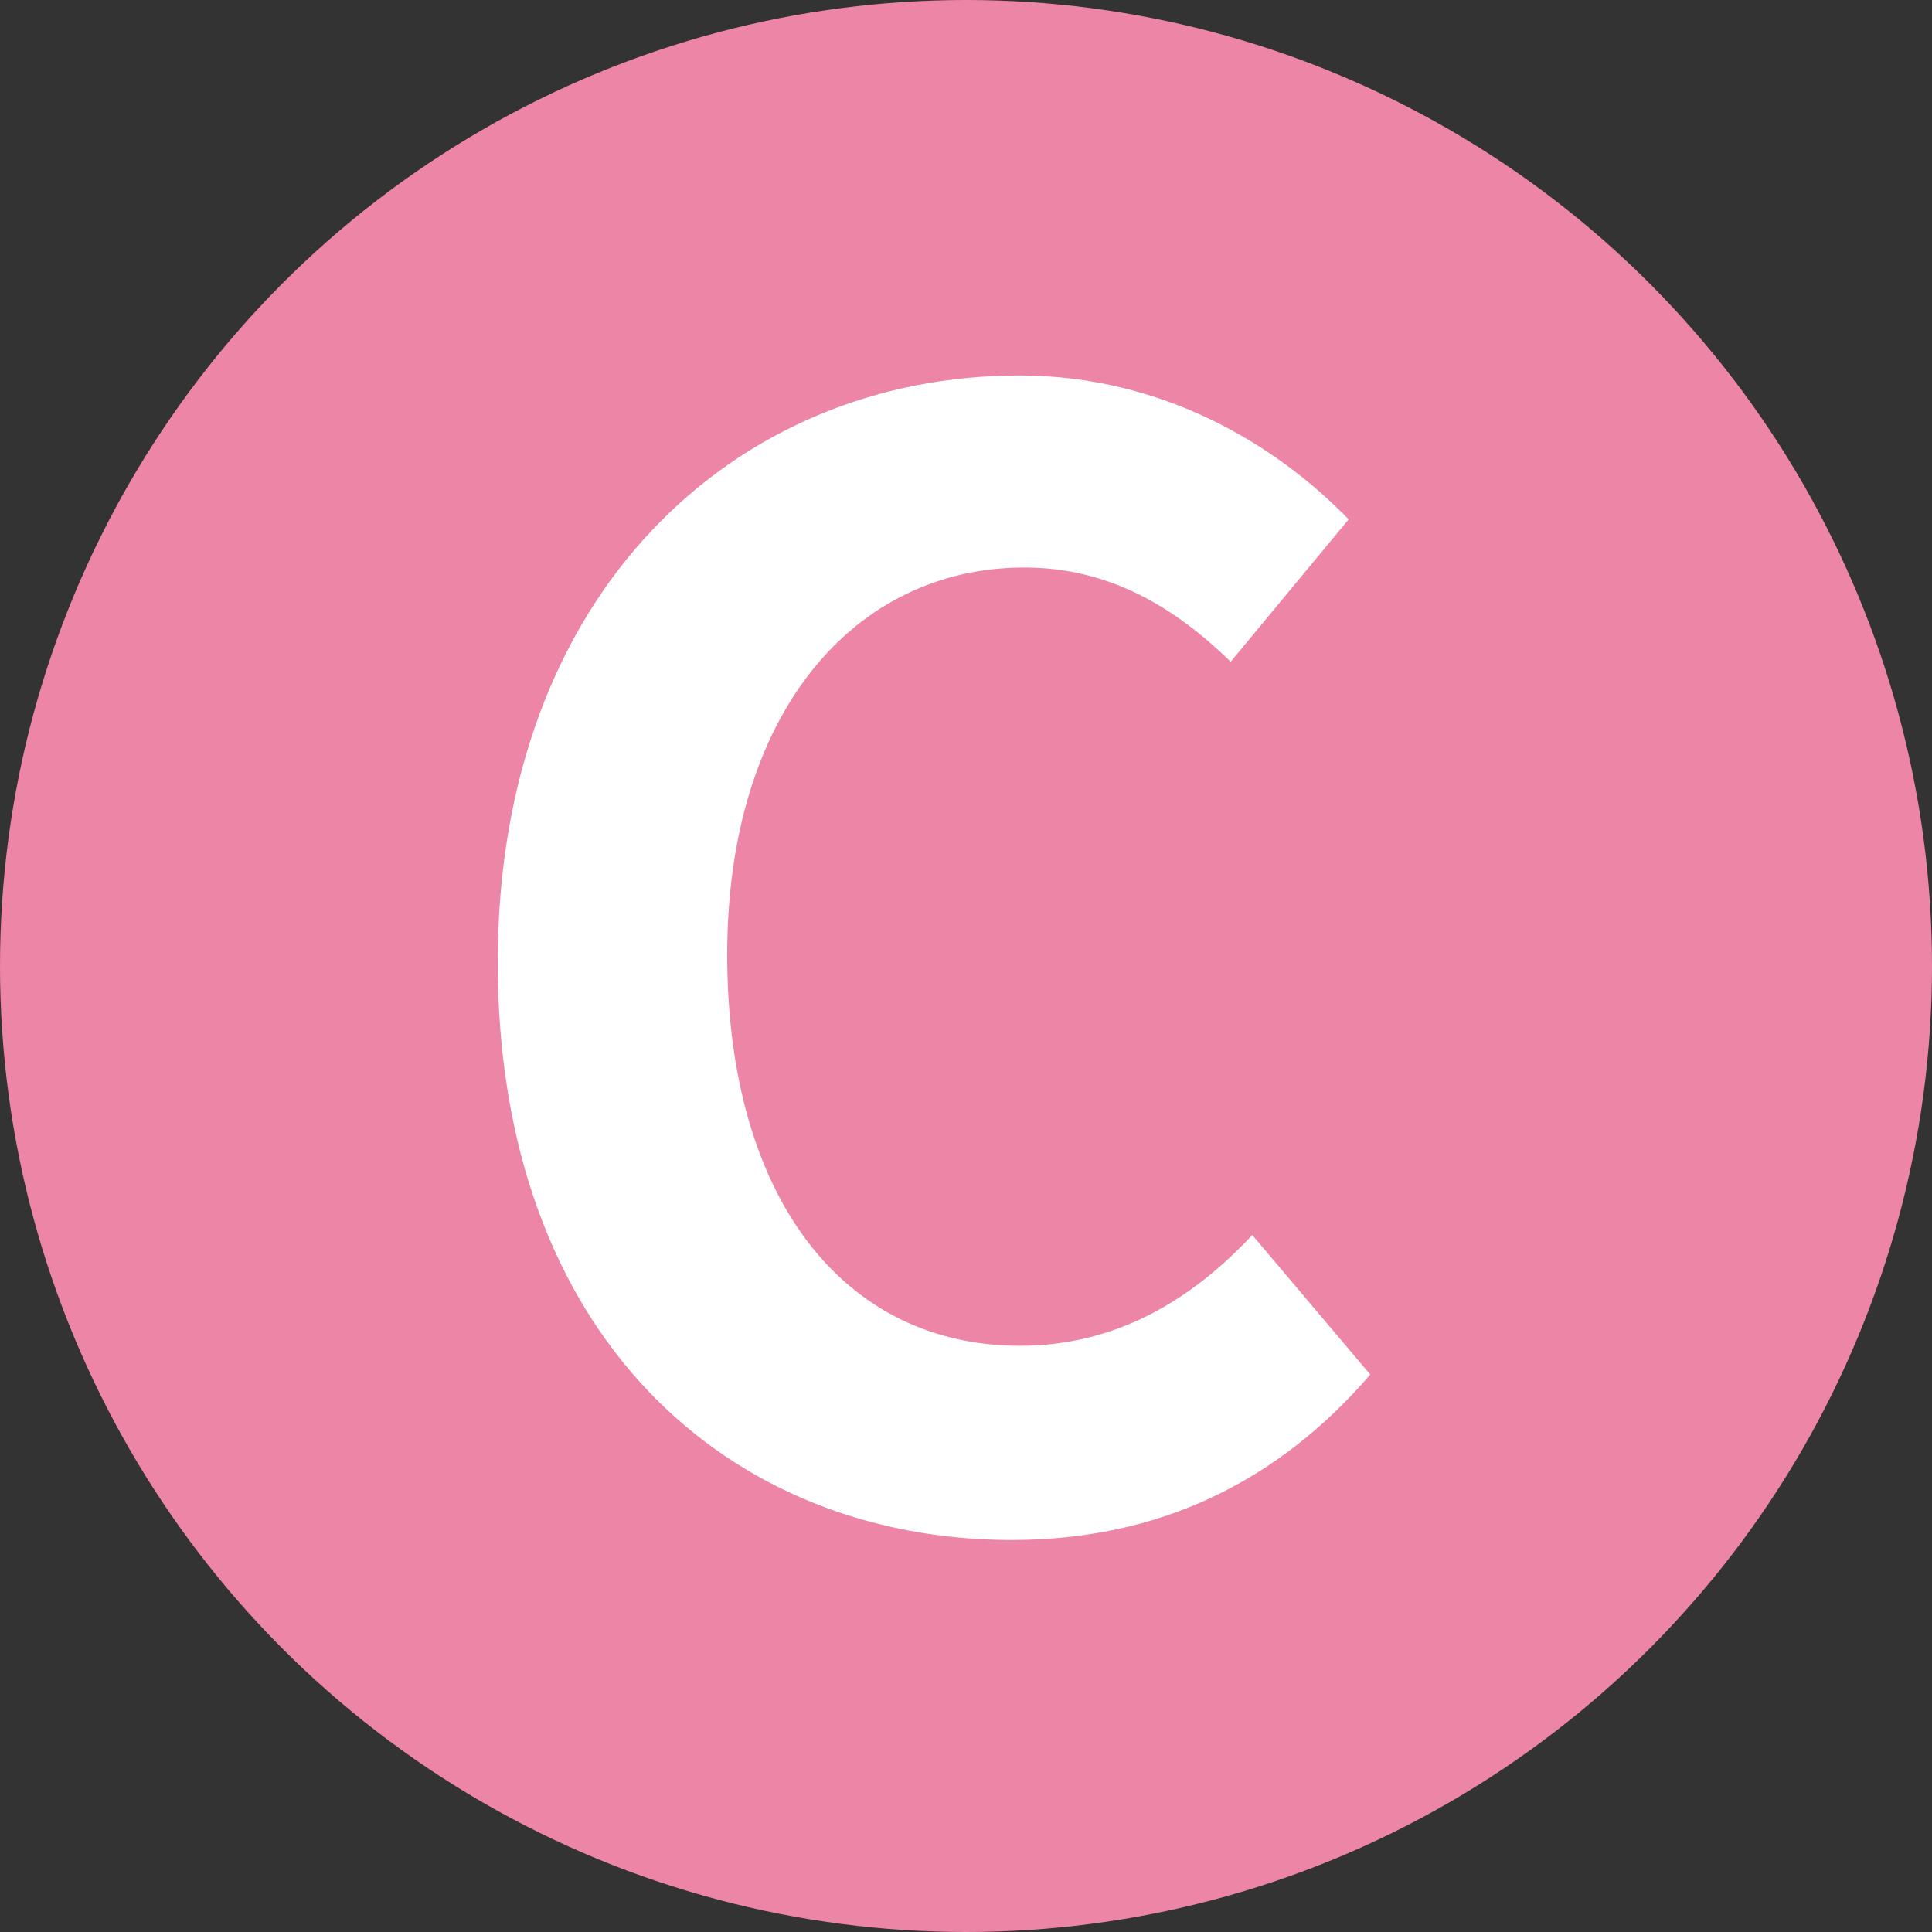
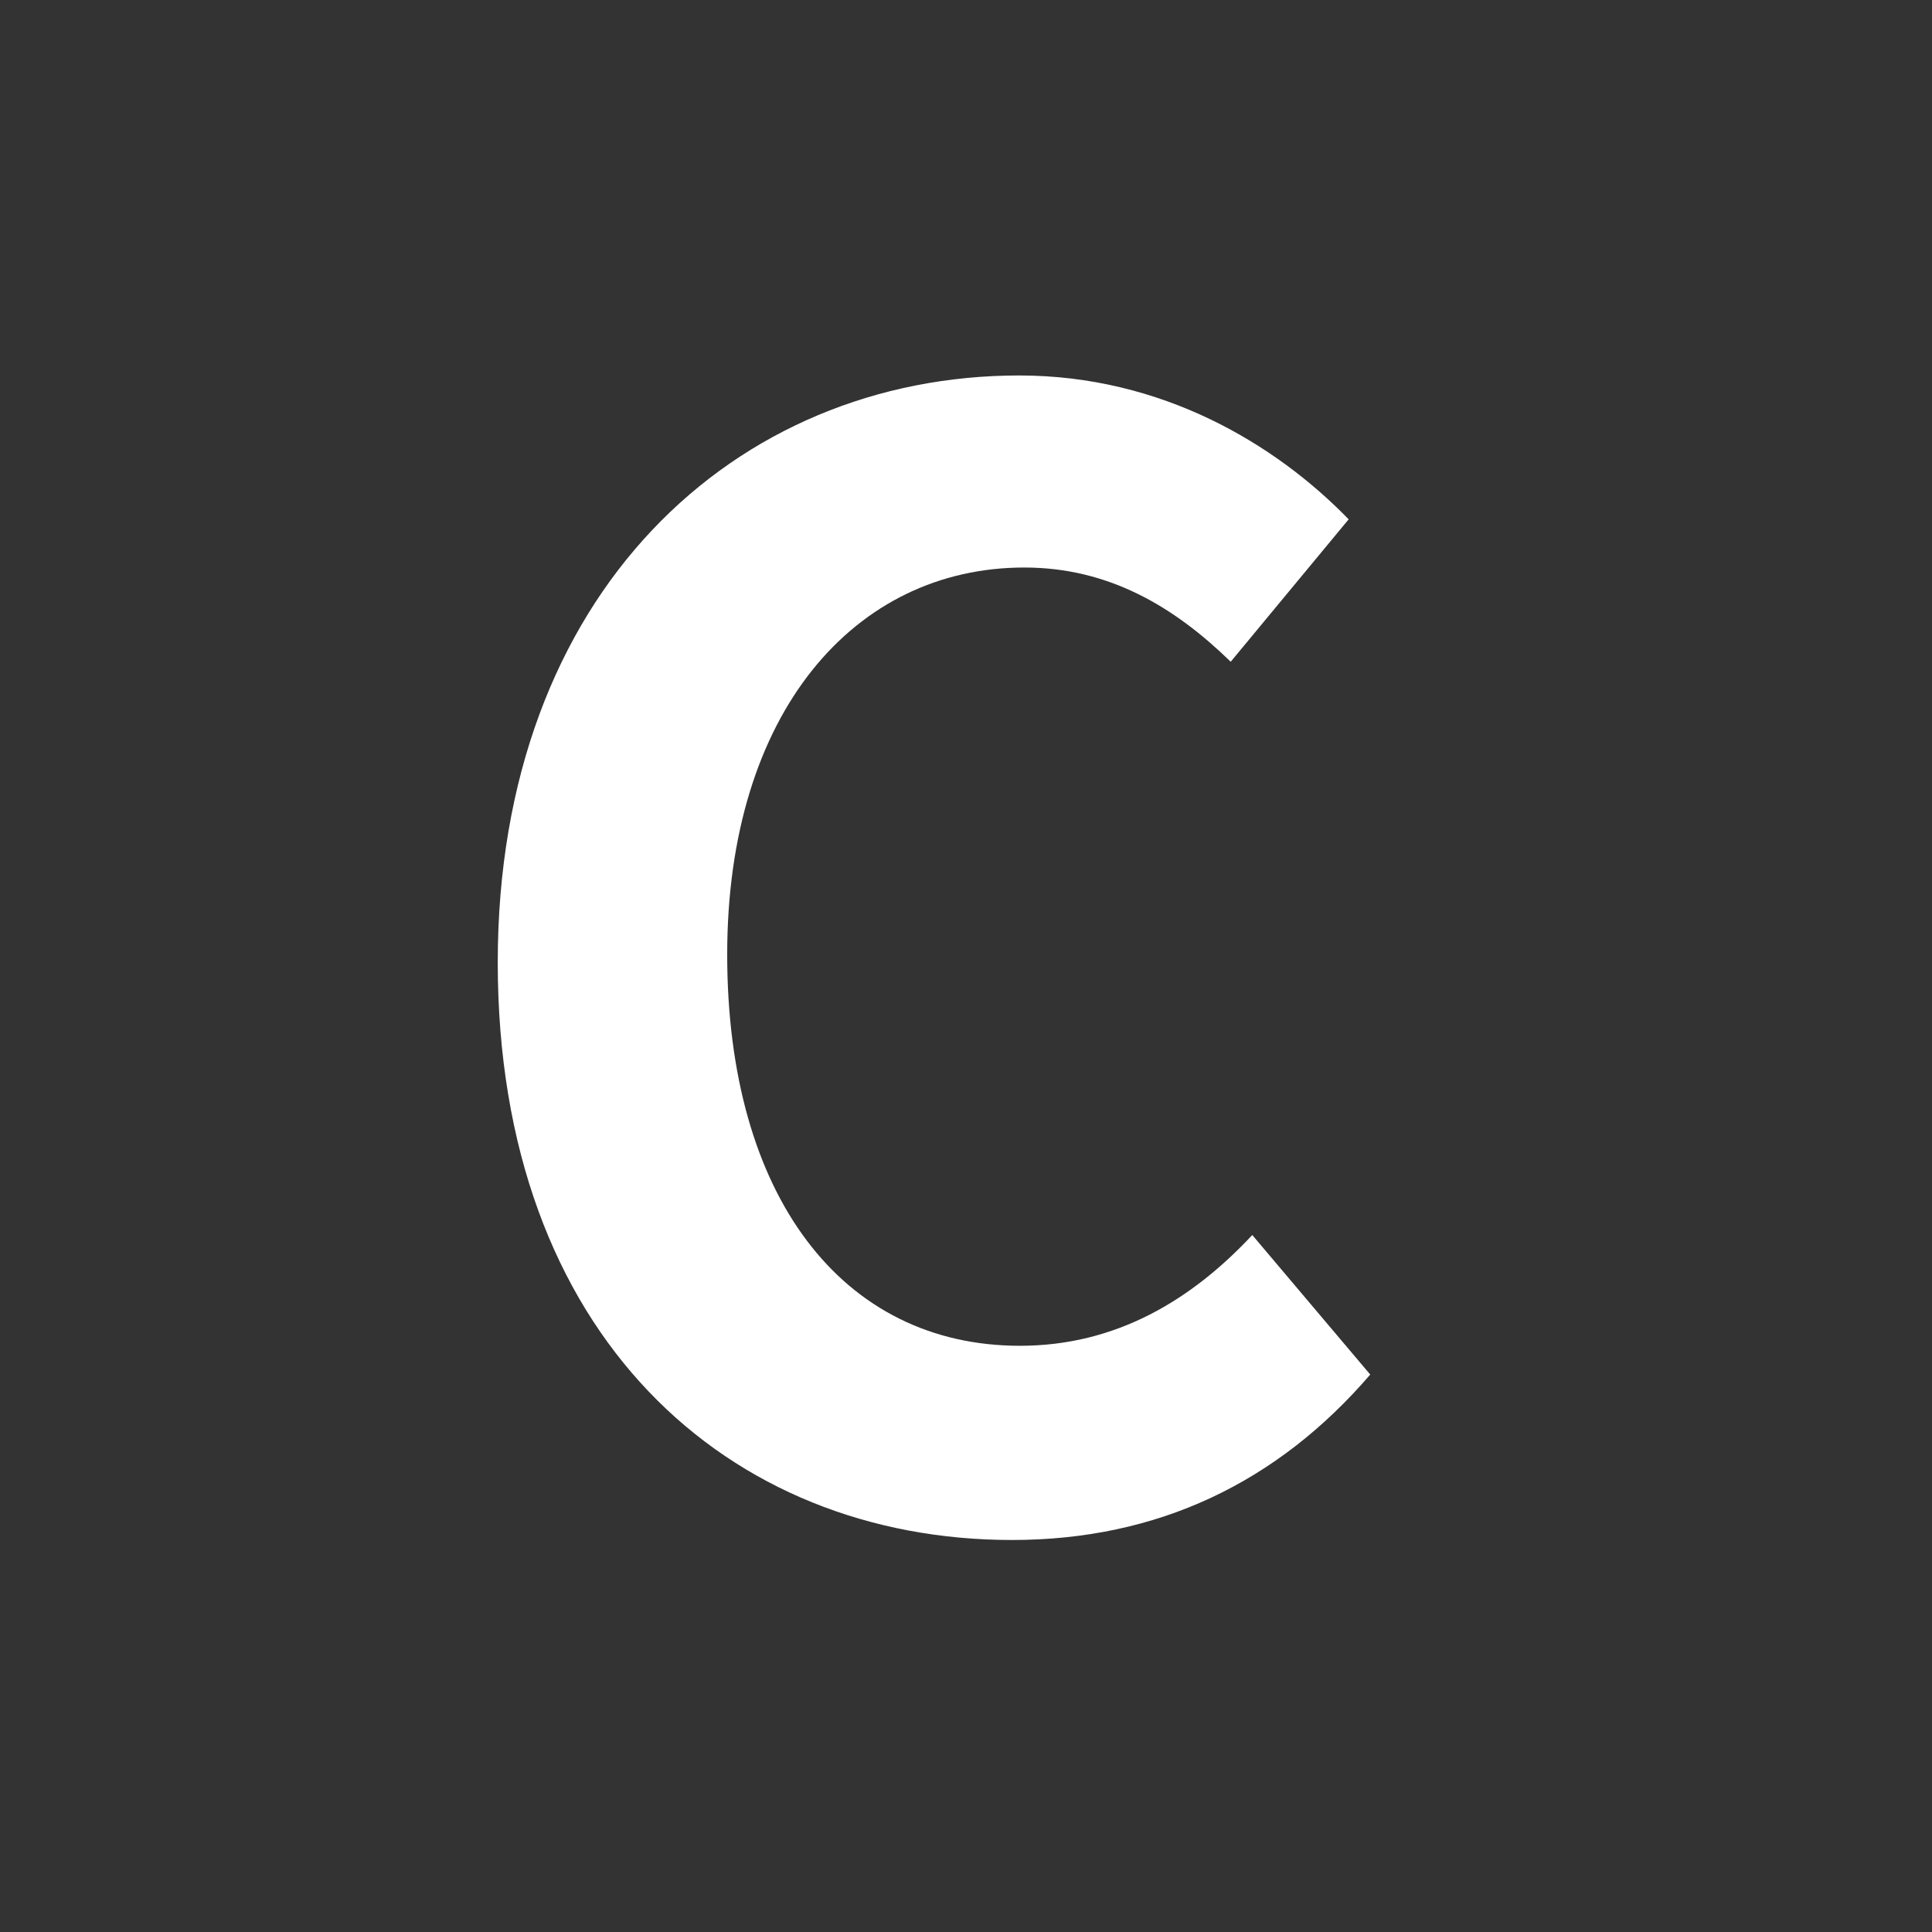
<svg xmlns="http://www.w3.org/2000/svg" id="_レイヤー_2" viewBox="0 0 26.86 26.86">
  <rect x="0" y="0" width="26.86" height="26.86" fill="#333333" stroke="none" />
  <defs>
    <style>.cls-1{fill:#fff;}.cls-1,.cls-2{stroke-width:0px;}.cls-2{fill:#ed85a7;}</style>
  </defs>
  <g id="_レイヤー_1-2">
-     <circle class="cls-2" cx="13.43" cy="13.43" r="13.43" />
    <path class="cls-1" d="M6.92,13.38c0-5.15,3.31-8.16,7.25-8.16,1.98,0,3.56.95,4.58,2l-1.64,1.98c-.78-.76-1.69-1.31-2.87-1.31-2.36,0-4.13,2.02-4.13,5.38s1.6,5.44,4.07,5.44c1.33,0,2.38-.63,3.23-1.54l1.64,1.94c-1.29,1.5-2.95,2.3-4.98,2.3-3.94,0-7.15-2.83-7.15-8.03Z" />
  </g>
</svg>